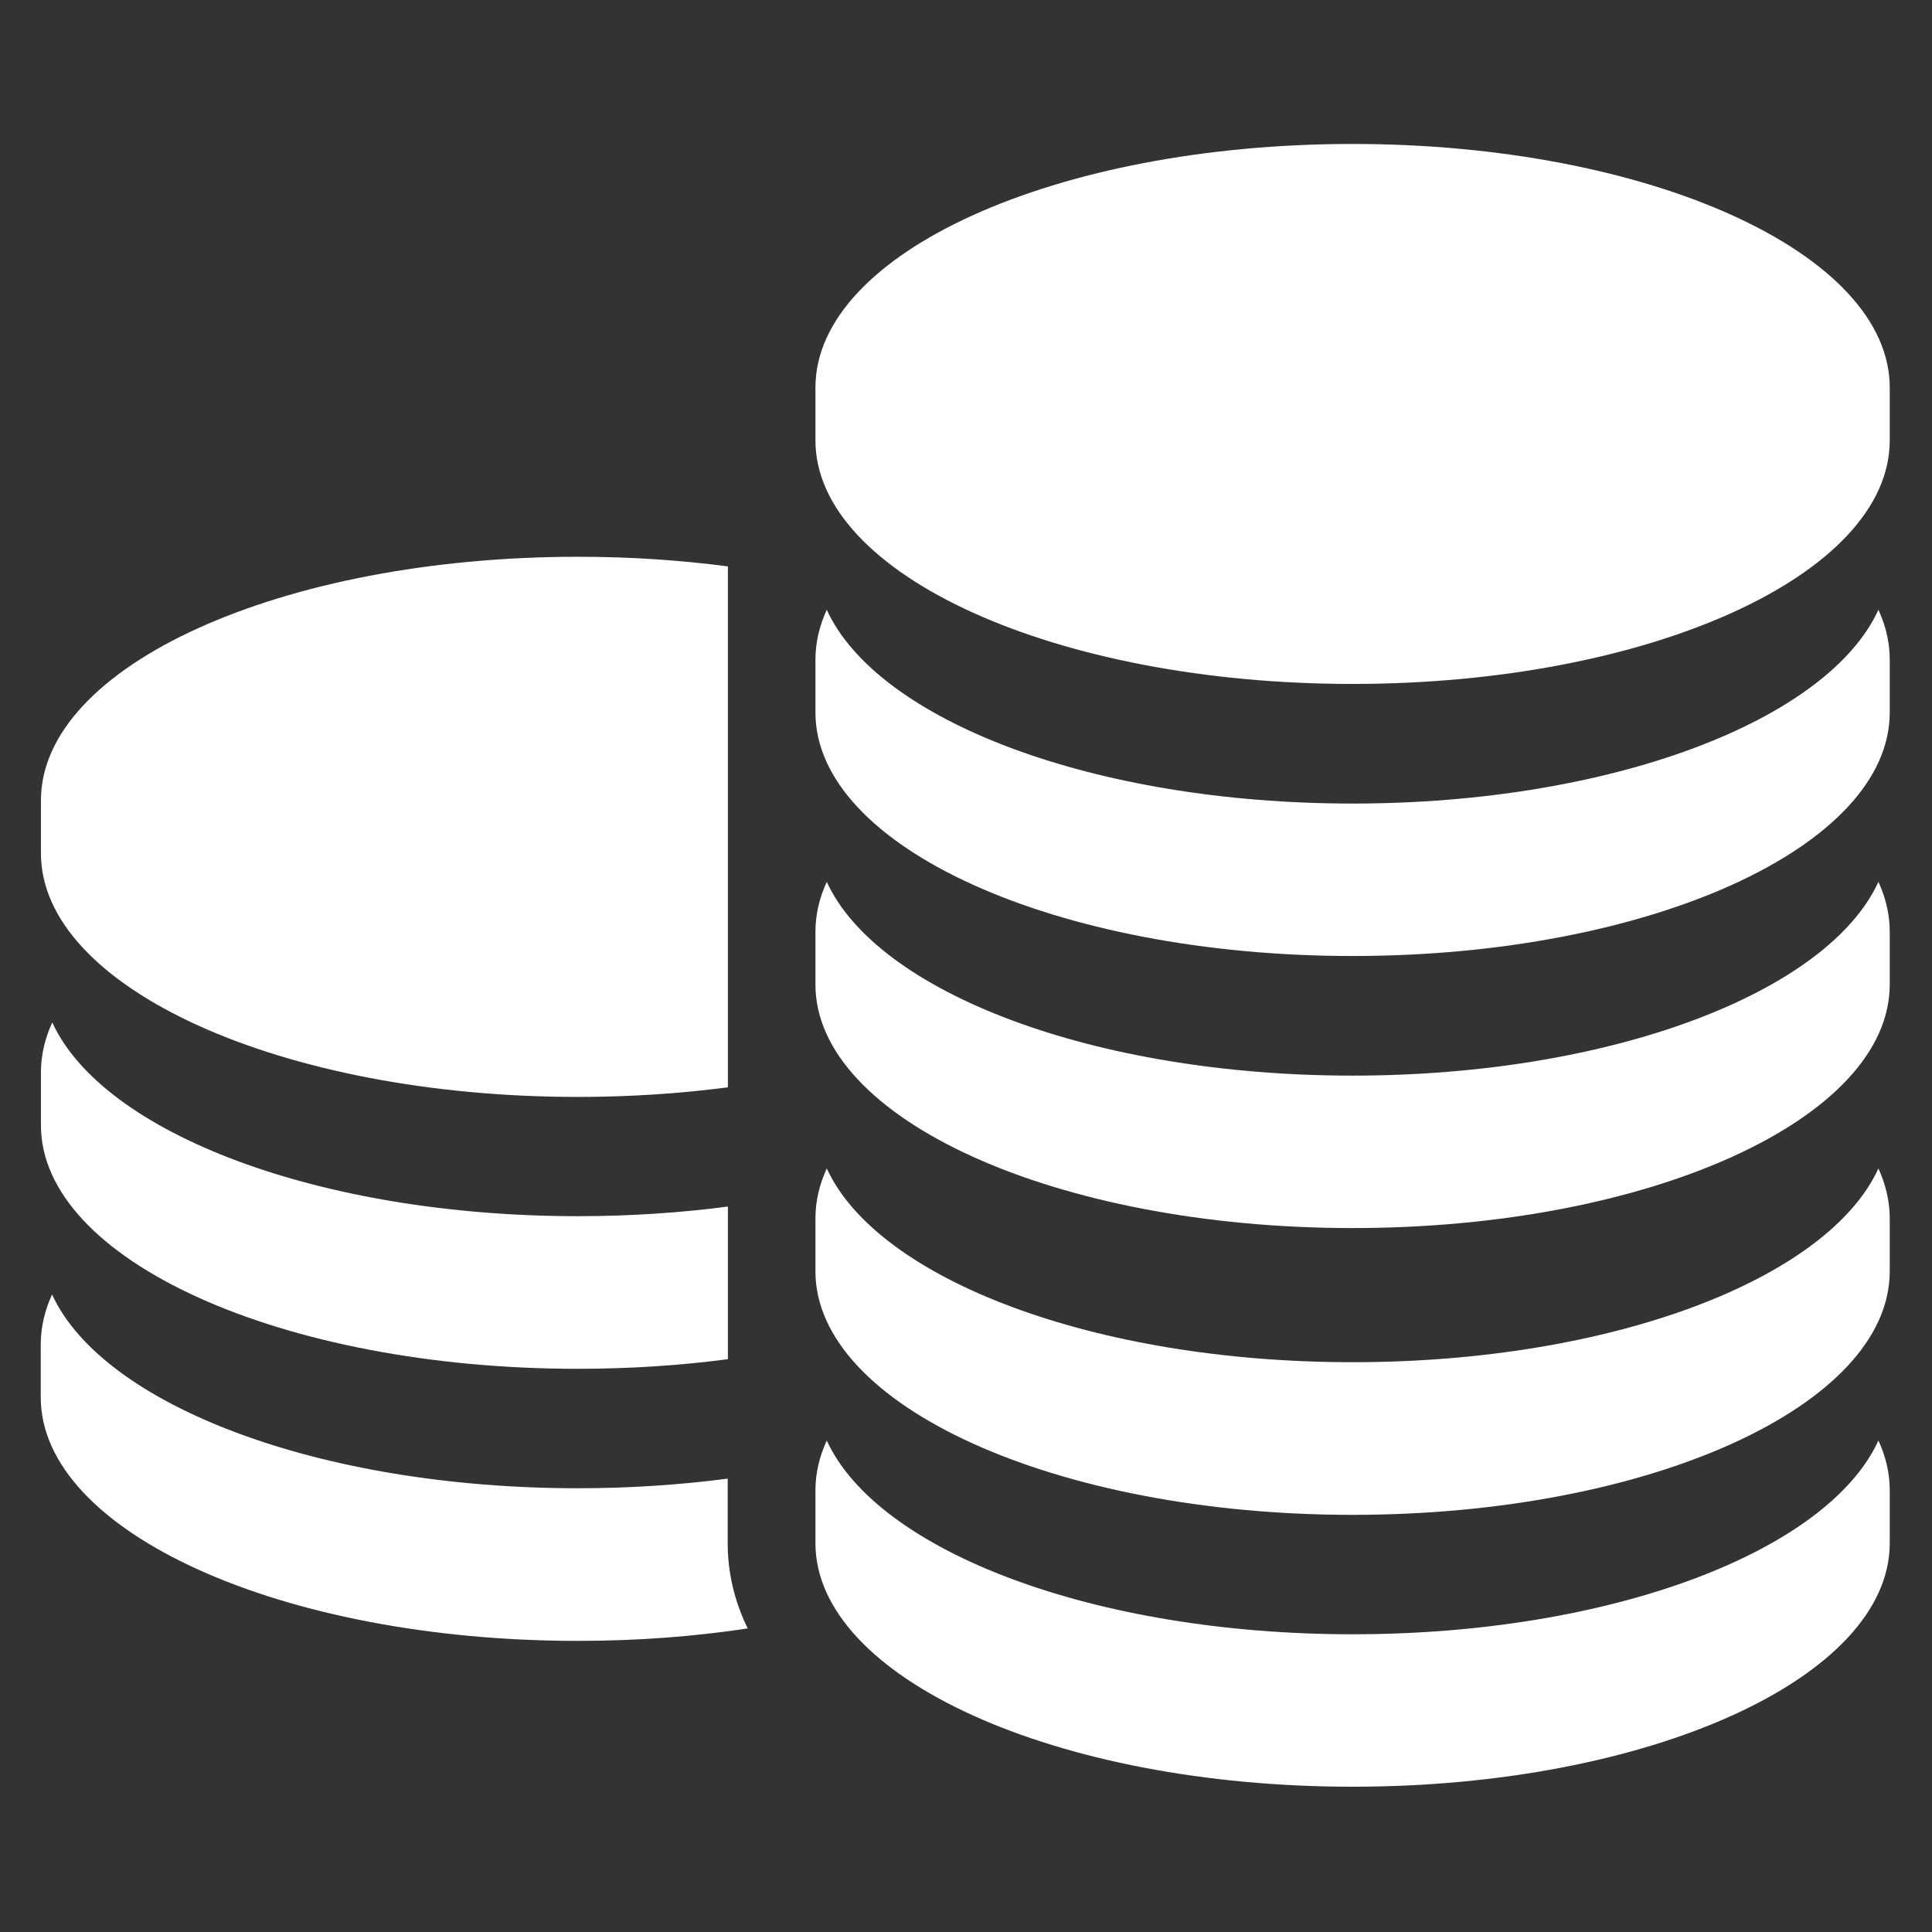
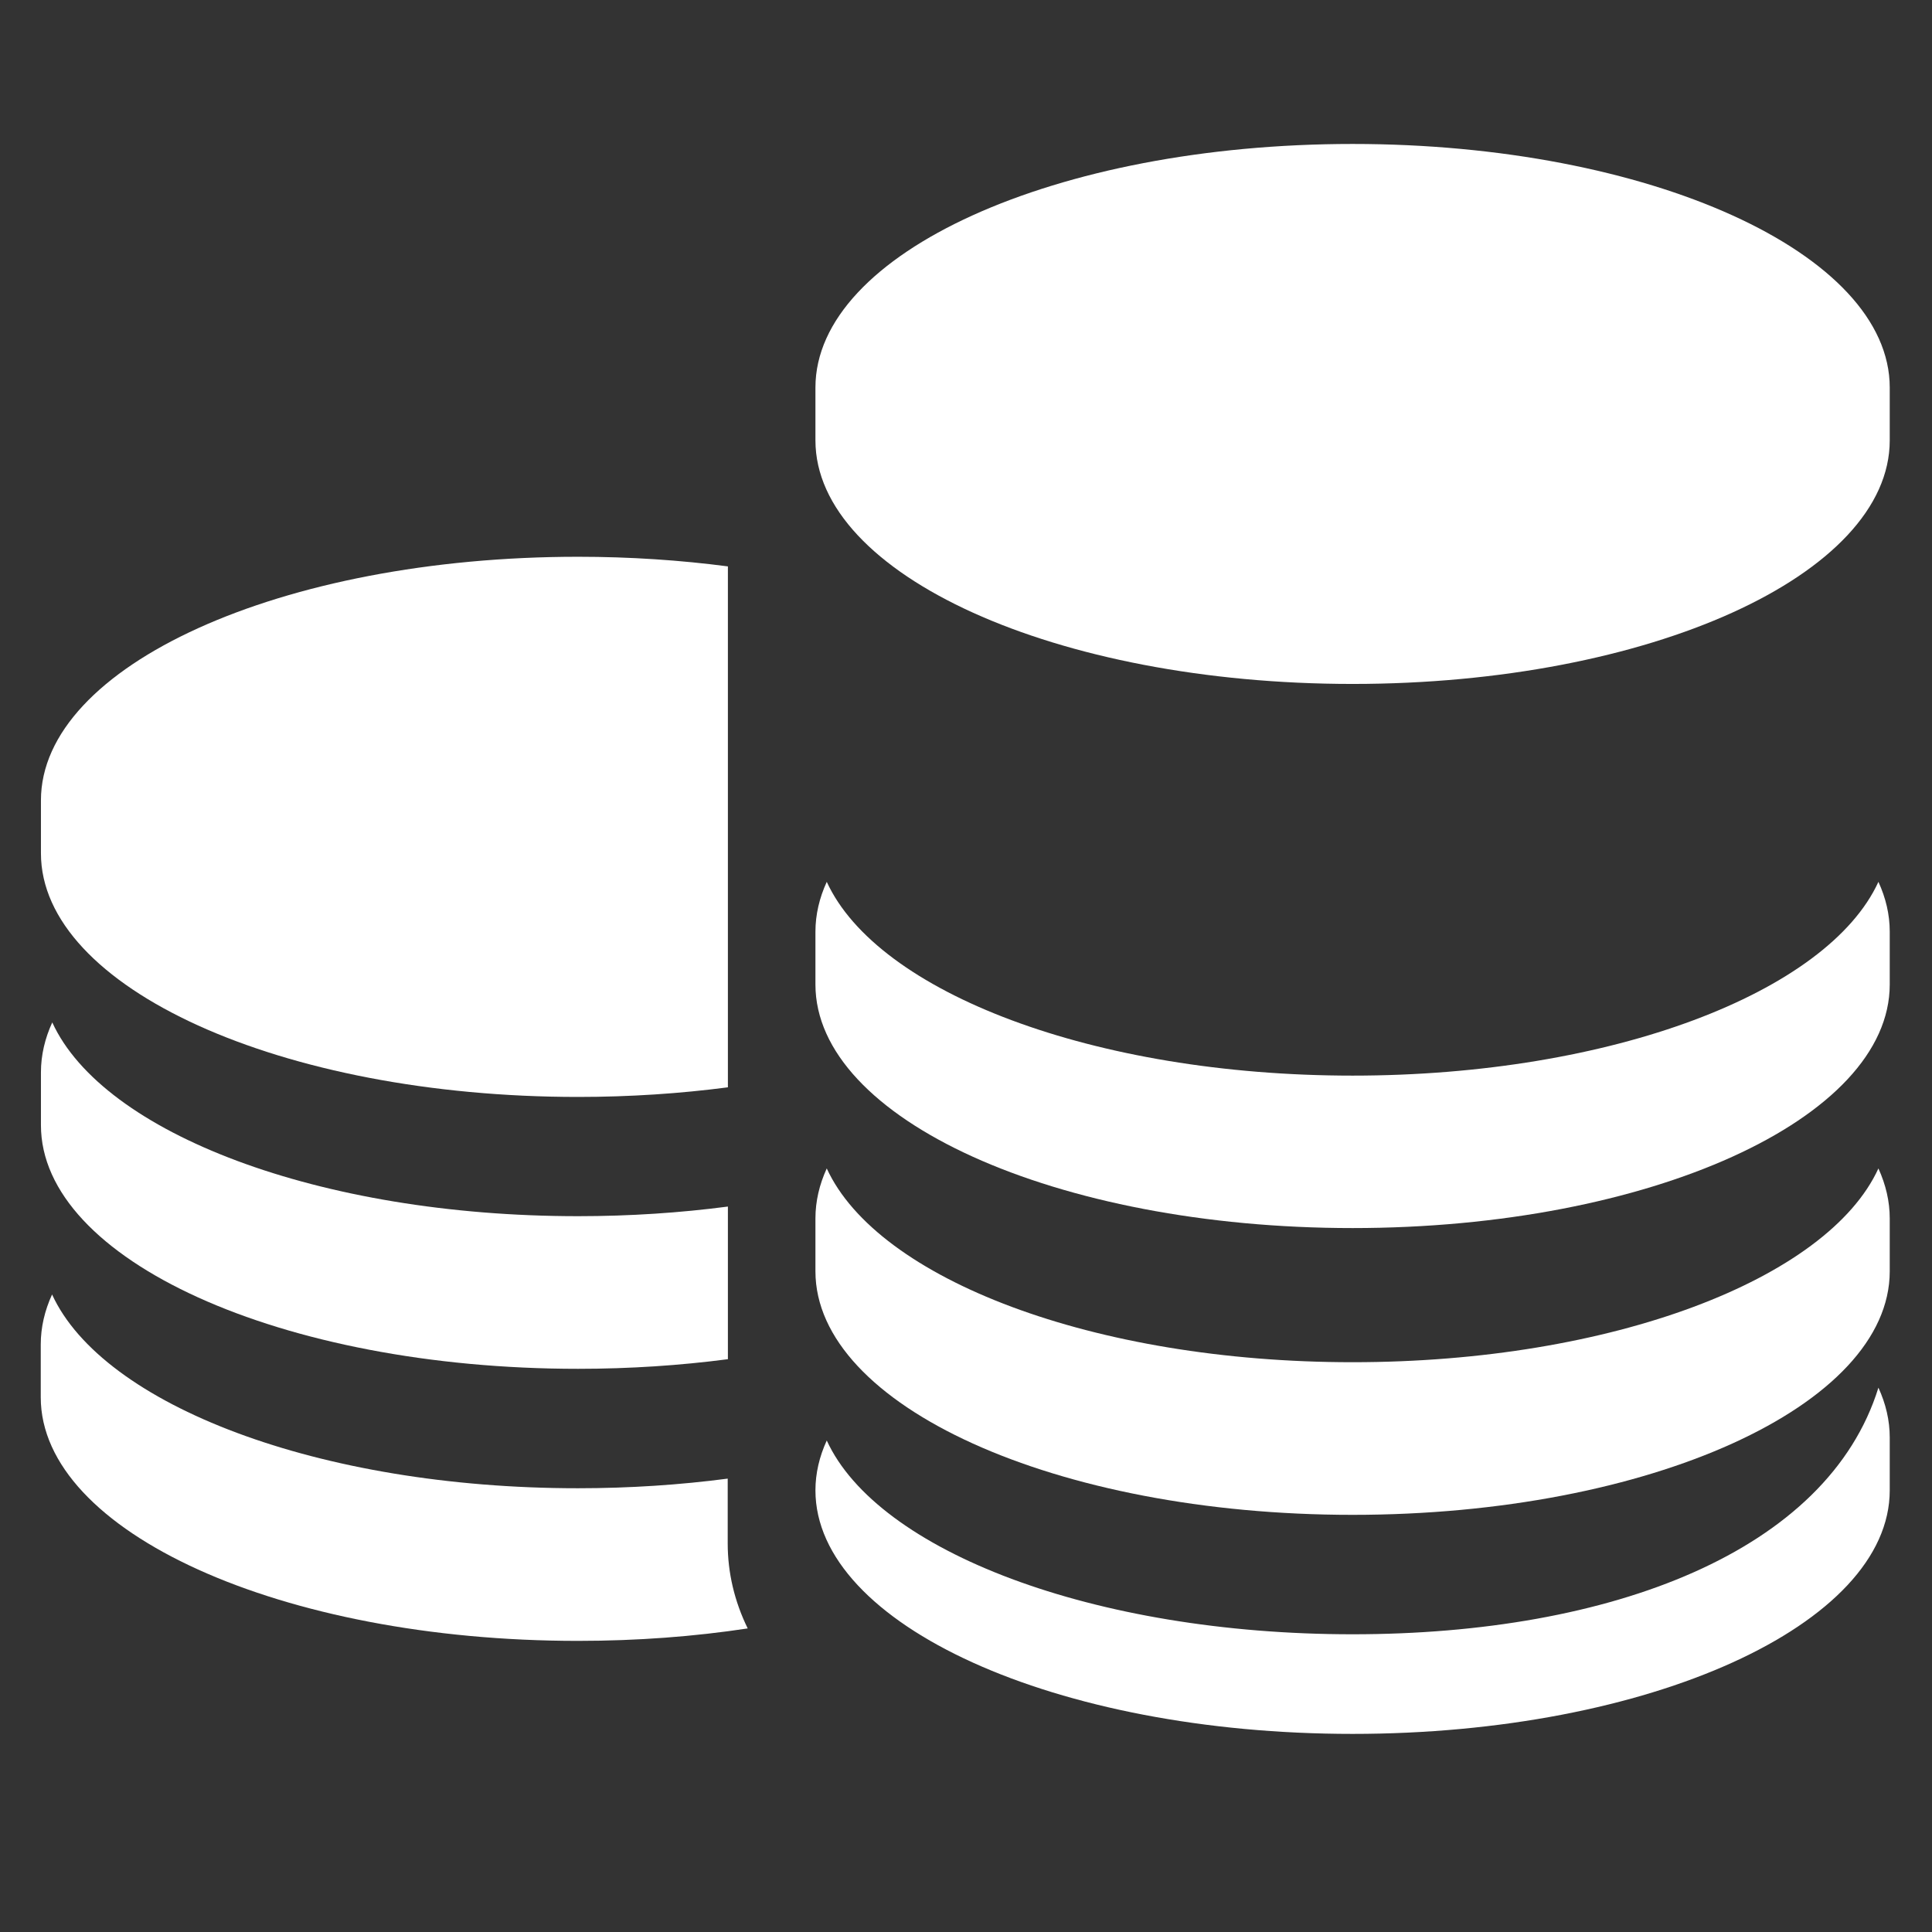
<svg xmlns="http://www.w3.org/2000/svg" version="1.1" id="Ebene_1" x="0px" y="0px" viewBox="0 0 1024 1024" fill="#ffffff" style="enable-background:new 0 0 1024 1024;" xml:space="preserve">
  <rect x="0" y="0" width="1024" height="1024" fill="#333333" stroke="none" />
  <path d="M306.4,581.4c27.5,0,54.2-1.8,79.4-5.1V300.2c-25.2-3.3-51.8-5.1-79.4-5.1c-157.2,0-284.7,57.8-284.7,129.1v28  C21.6,523.5,149.1,581.4,306.4,581.4L306.4,581.4z M306.4,581.4" />
  <path d="M306.4,725.5c27.5,0,54.2-1.8,79.4-5.1v-80.9c-25.2,3.3-51.8,5.1-79.4,5.1c-137.3,0-251.8-44-278.7-102.7  c-3.9,8.5-6,17.4-6,26.4v28C21.6,667.7,149.1,725.5,306.4,725.5L306.4,725.5z M306.4,725.5" />
  <path d="M385.7,790v-6.3c-25.2,3.3-51.8,5.1-79.4,5.1c-137.3,0-251.8-44.1-278.7-102.7c-3.9,8.5-6,17.4-6,26.5v28  c0,71.3,127.5,129.1,284.7,129.1c31.5,0,61.7-2.3,90-6.6c-7-14.3-10.6-29.5-10.6-45.1V790z M385.7,790" />
  <path d="M716.9,76.3c-157.3,0-284.7,57.8-284.7,129.1v28c0,71.3,127.5,129.1,284.7,129.1c157.2,0,284.7-57.8,284.7-129.1v-28  C1001.6,134.2,874.2,76.3,716.9,76.3L716.9,76.3z M716.9,76.3" />
-   <path d="M716.9,425.9c-137.3,0-251.8-44-278.7-102.7c-3.9,8.5-6,17.4-6,26.4v28c0,71.3,127.5,129.1,284.7,129.1  c157.2,0,284.7-57.8,284.7-129.1v-28c0-9.1-2.1-17.9-6-26.4C968.7,381.9,854.2,425.9,716.9,425.9L716.9,425.9z M716.9,425.9" />
  <path d="M716.9,570.1c-137.3,0-251.8-44.1-278.7-102.7c-3.9,8.5-6,17.4-6,26.4v28c0,71.3,127.5,129.1,284.7,129.1  c157.2,0,284.7-57.8,284.7-129.1v-28c0-9.1-2.1-17.9-6-26.4C968.7,526,854.2,570.1,716.9,570.1L716.9,570.1z M716.9,570.1" />
  <path d="M716.9,722c-137.3,0-251.8-44.1-278.7-102.7c-3.9,8.5-6,17.4-6,26.5v28c0,71.3,127.5,129.1,284.7,129.1  c157.2,0,284.7-57.8,284.7-129.1v-28c0-9.1-2.1-17.9-6-26.5C968.7,678,854.2,722,716.9,722L716.9,722z M716.9,722" />
-   <path d="M716.9,866.2c-137.3,0-251.8-44.1-278.7-102.7c-3.9,8.5-6,17.4-6,26.4v28c0,71.3,127.5,129.1,284.7,129.1  c157.2,0,284.7-57.8,284.7-129.1v-28c0-9.1-2.1-17.9-6-26.4C968.7,822.2,854.2,866.2,716.9,866.2L716.9,866.2z M716.9,866.2" />
+   <path d="M716.9,866.2c-137.3,0-251.8-44.1-278.7-102.7c-3.9,8.5-6,17.4-6,26.4c0,71.3,127.5,129.1,284.7,129.1  c157.2,0,284.7-57.8,284.7-129.1v-28c0-9.1-2.1-17.9-6-26.4C968.7,822.2,854.2,866.2,716.9,866.2L716.9,866.2z M716.9,866.2" />
</svg>